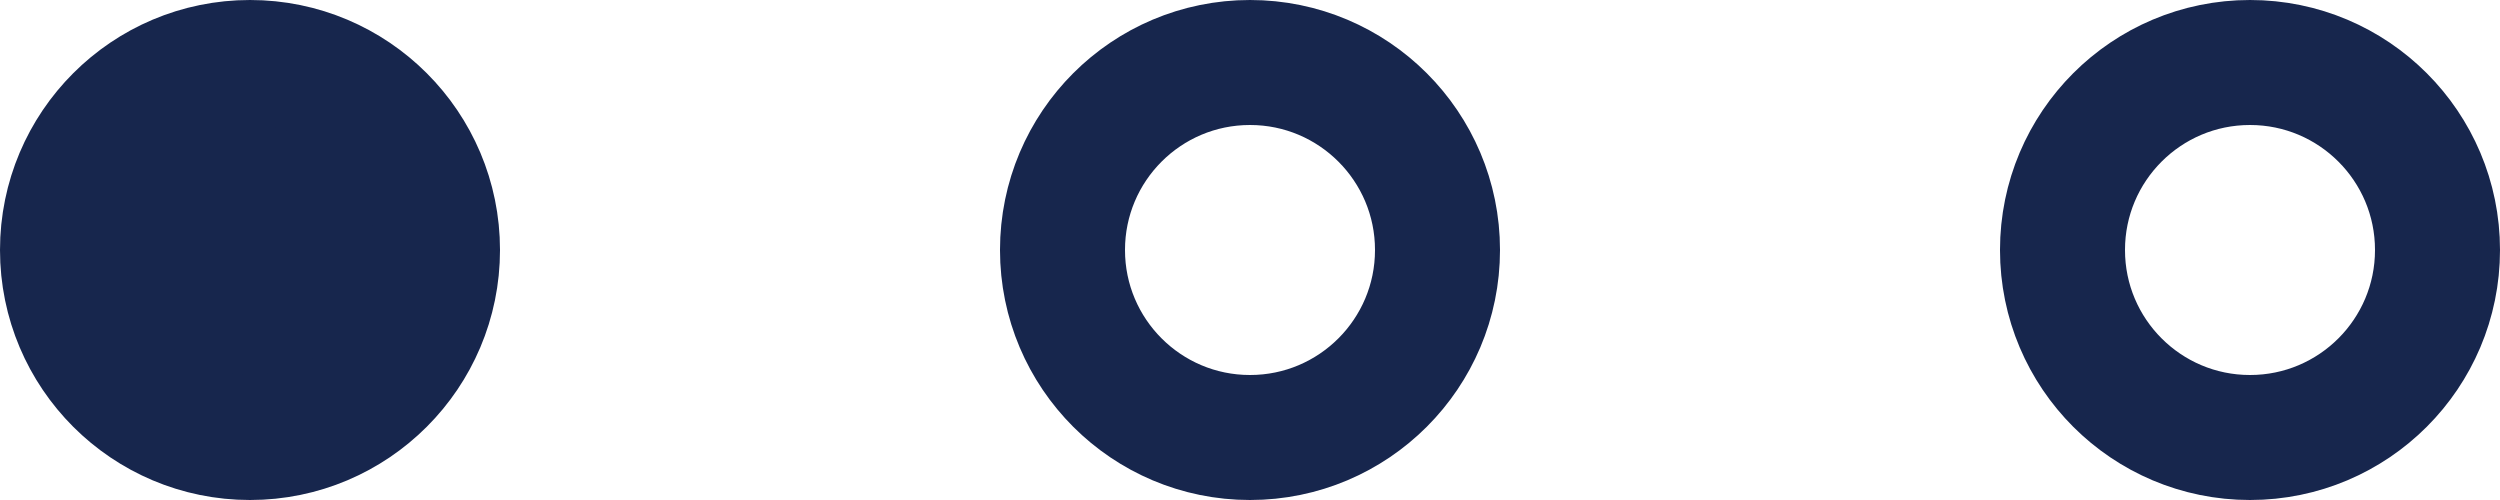
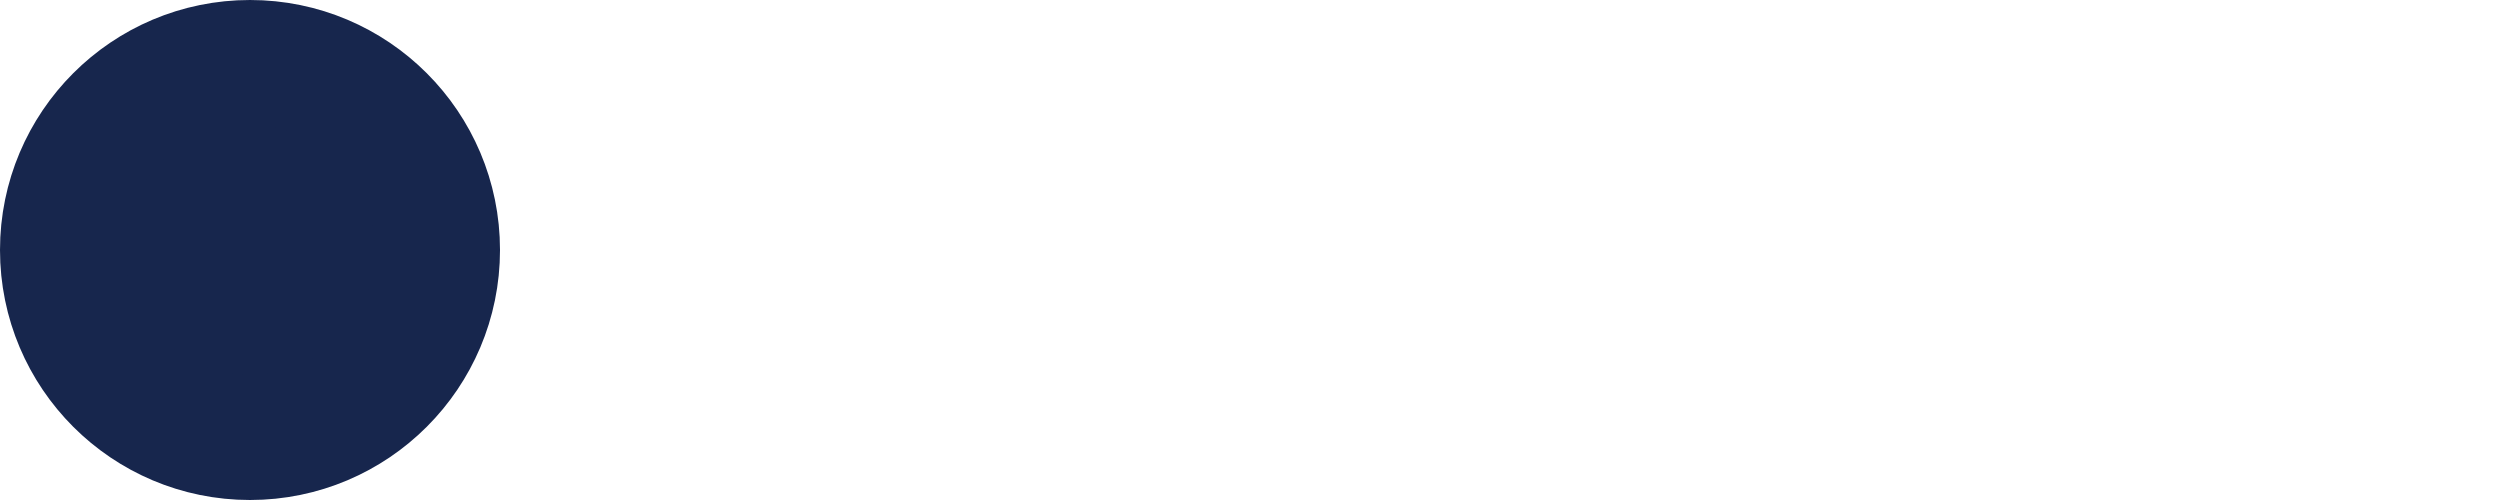
<svg xmlns="http://www.w3.org/2000/svg" width="80" height="16" viewBox="0 0 80 16" fill="none">
-   <circle cx="40" cy="8" r="6" stroke="#17264D" stroke-width="4" />
  <circle cx="8" cy="8" r="6" fill="#17264D" stroke="#17264D" stroke-width="4" />
-   <circle cx="72" cy="8" r="6" stroke="#17264D" stroke-width="4" />
</svg>